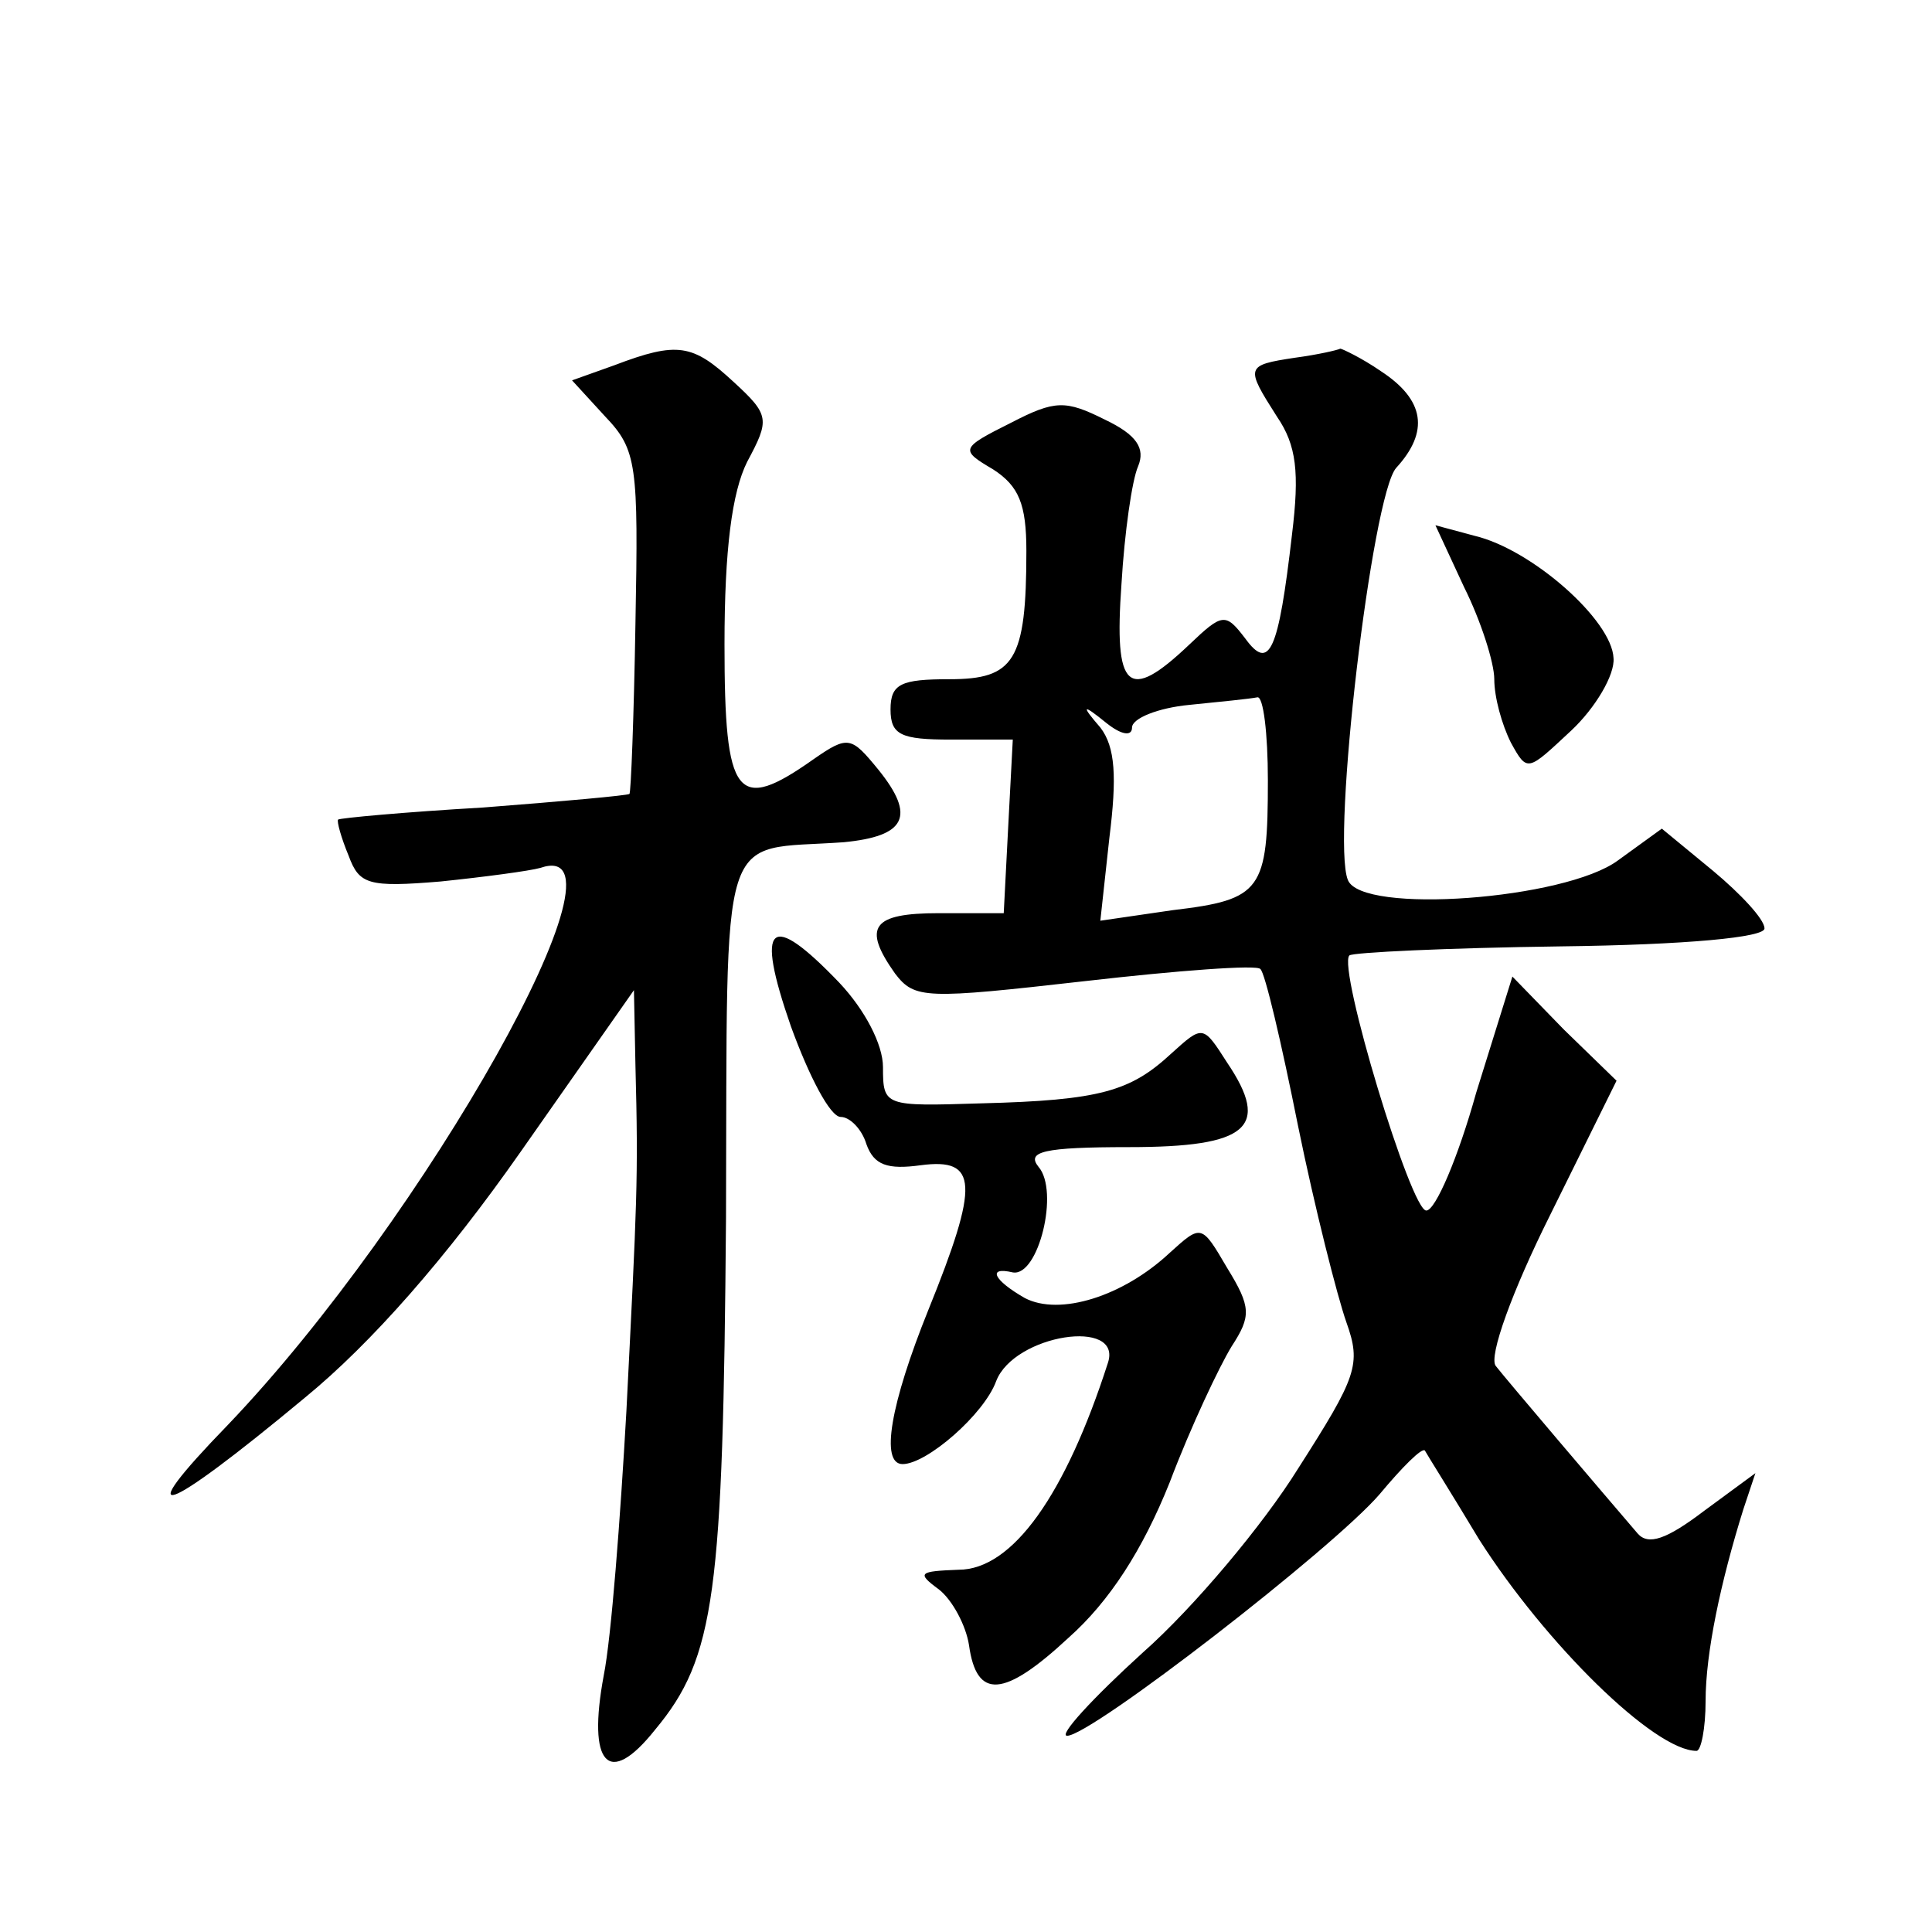
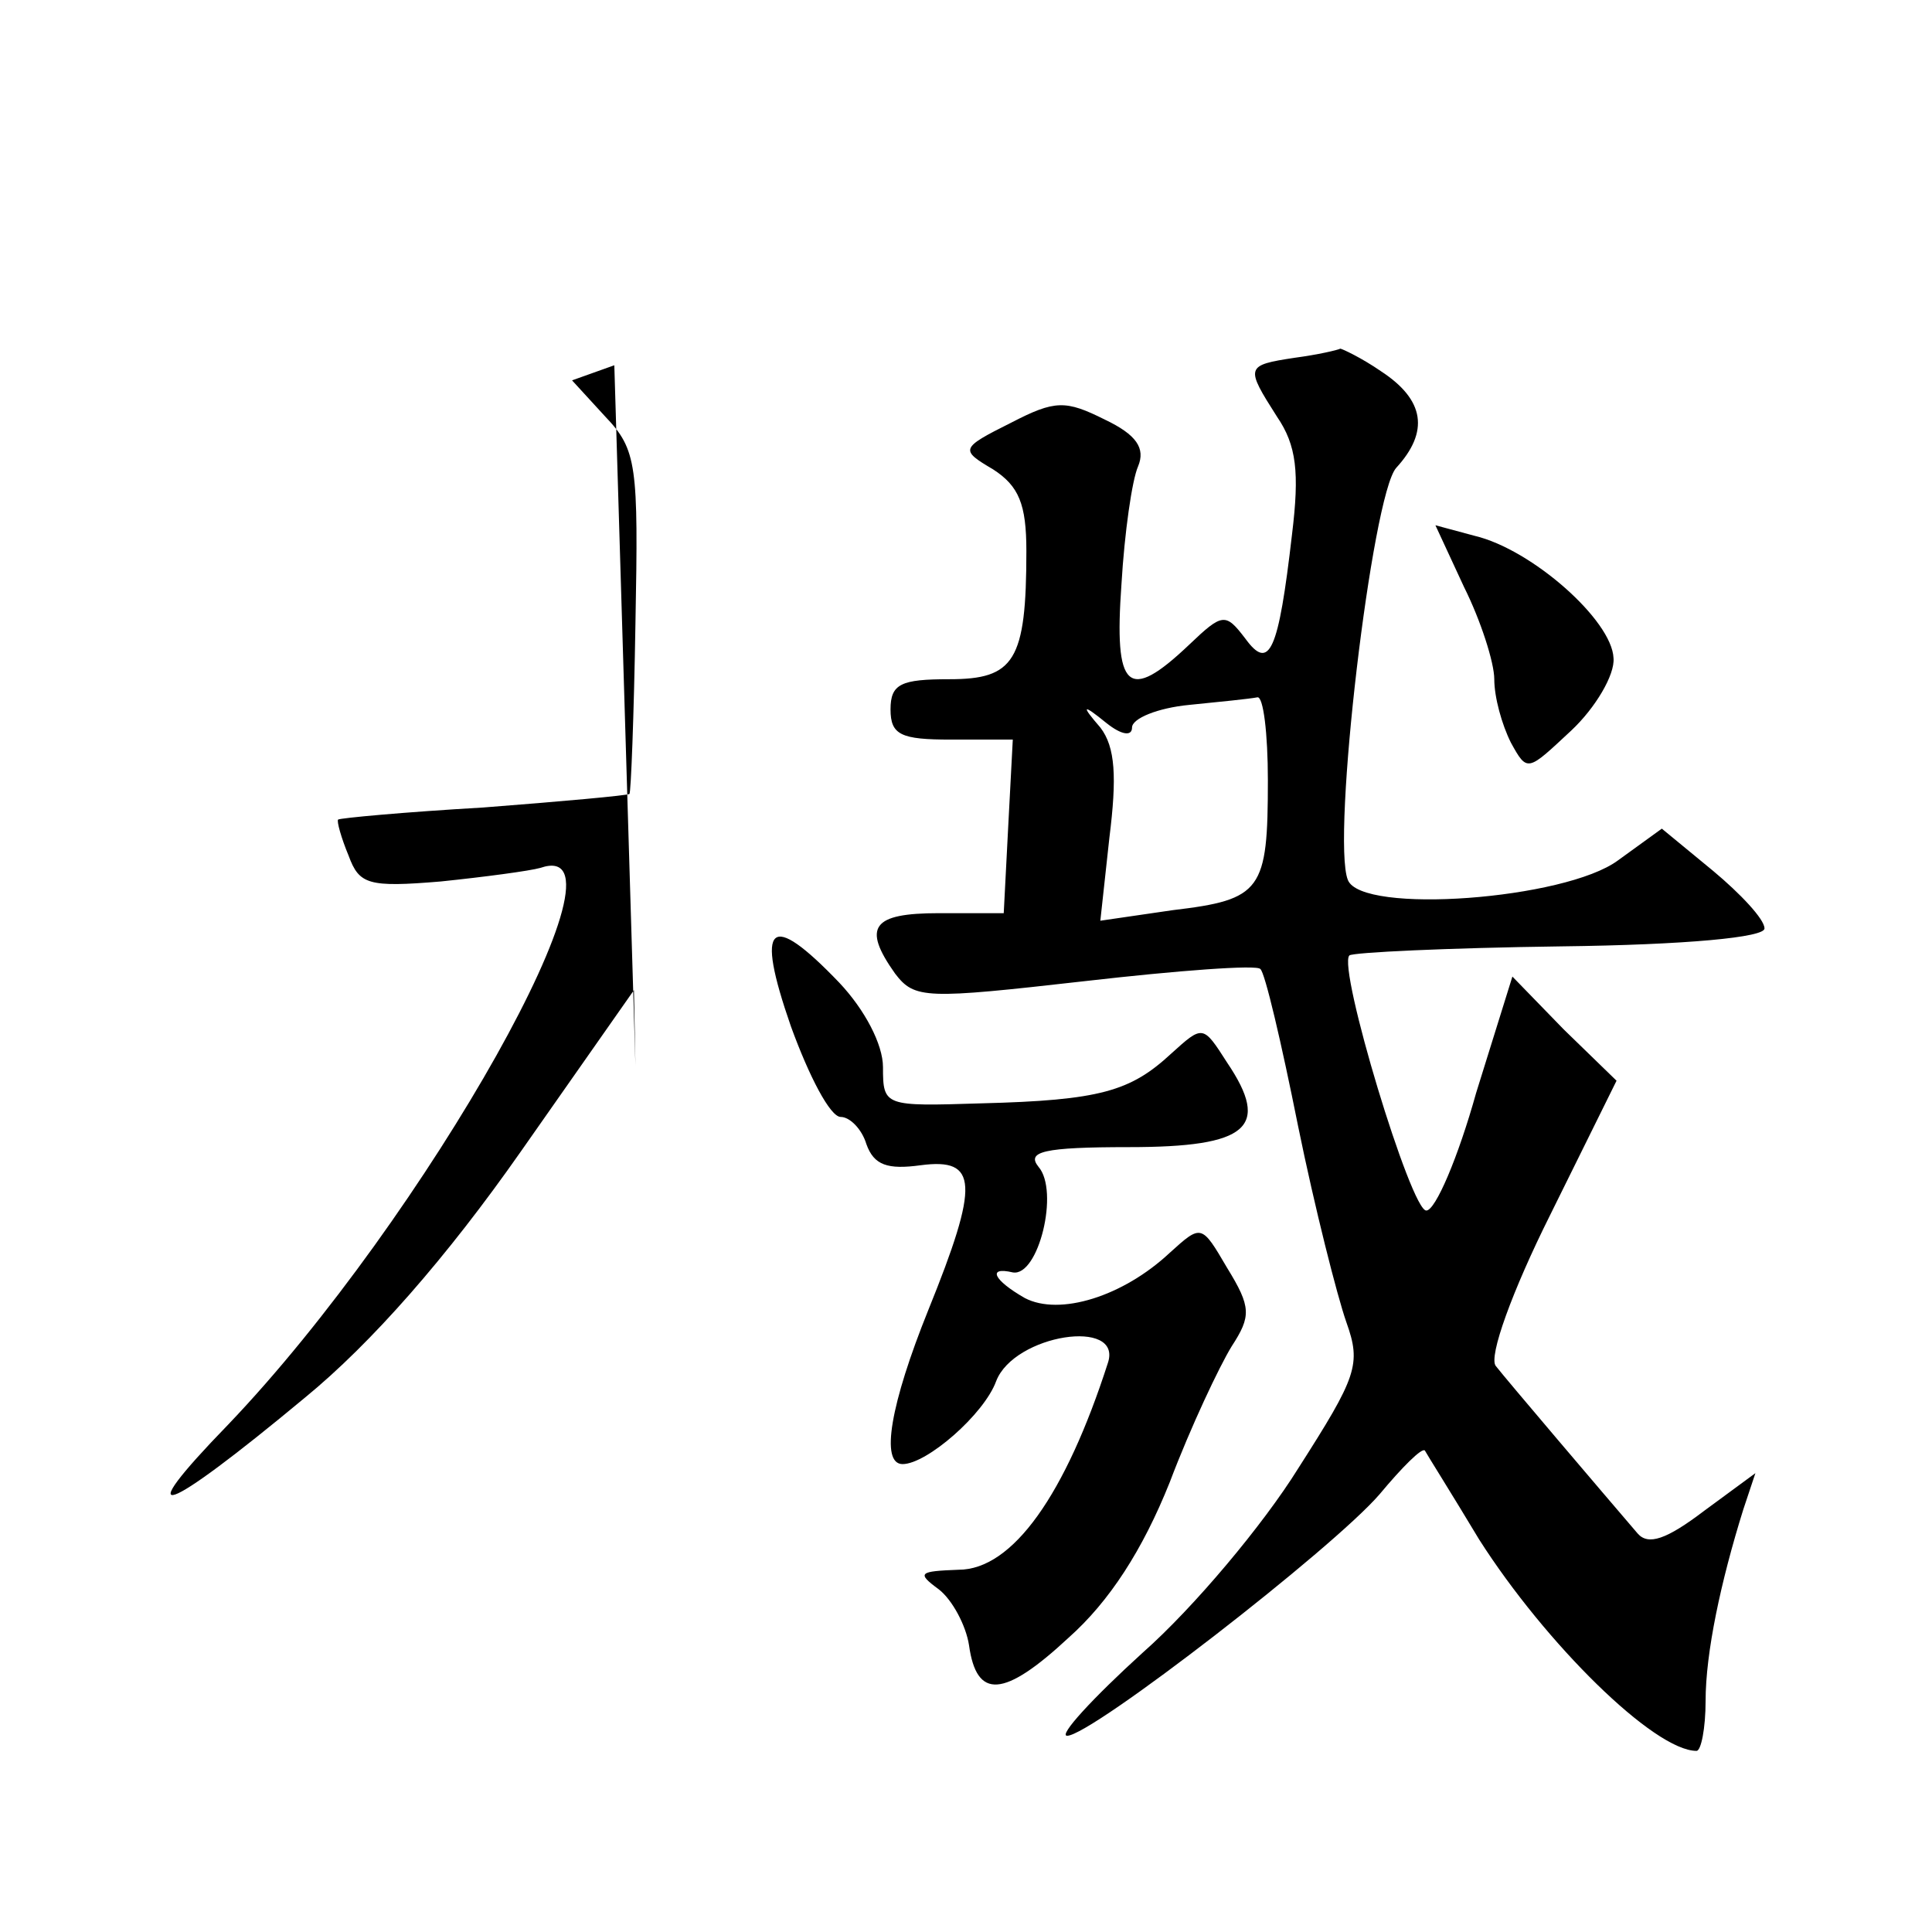
<svg xmlns="http://www.w3.org/2000/svg" version="1.0" width="128pt" height="128pt" viewBox="0 0 128 128" preserveAspectRatio="xMidYMid meet">
  <g transform="translate(0,128) scale(0.1,-0.1)" fill="#0" stroke="none">
-     <path d="M407 1038 l-28 -10 22 -24 c21 -22 22 -32 20 -137 -1 -61 -3 -113 -4 -113 -1 -1 -45 -5 -97 -9 -52 -3 -95 -7 -96 -8 -1 -1 2 -12 7 -24 7 -19 13 -21 61 -17 29 3 59 7 66 9 67 23 -76 -232 -207 -369 -66 -68 -44 -61 51 18 44 36 94 93 143 163 l75 107 1 -50 c2 -76 1 -90 -6 -229 -4 -71 -10 -150 -15 -175 -11 -59 3 -75 34 -36 40 48 45 90 47 339 1 266 -6 243 78 249 41 4 48 17 23 48 -18 22 -20 23 -43 7 -51 -36 -59 -26 -59 76 0 63 5 101 15 121 15 28 15 31 -9 53 -27 25 -37 27 -79 11z M858 1043 c-33 -5 -33 -6 -12 -39 13 -19 15 -37 10 -78 -9 -78 -15 -91 -31 -69 -13 17 -15 17 -37 -4 -41 -39 -50 -30 -45 40 2 34 7 69 11 78 5 12 -1 21 -22 31 -26 13 -33 13 -62 -2 -34 -17 -34 -18 -12 -31 17 -11 22 -23 22 -54 0 -73 -8 -85 -51 -85 -32 0 -39 -3 -39 -20 0 -17 7 -20 40 -20 l41 0 -3 -57 -3 -58 -43 0 c-44 0 -51 -9 -29 -40 13 -17 20 -17 126 -5 61 7 114 11 116 8 3 -2 14 -49 25 -104 11 -54 26 -113 32 -130 10 -28 7 -36 -32 -97 -23 -37 -69 -92 -103 -122 -33 -30 -56 -55 -50 -55 16 0 176 124 207 160 15 18 28 31 30 29 1 -2 18 -29 36 -59 44 -69 116 -140 144 -140 3 0 6 15 6 33 0 32 10 79 25 127 l8 24 -34 -25 c-25 -19 -37 -23 -44 -15 -24 28 -87 102 -94 111 -5 6 11 50 36 100 l44 89 -35 34 -34 35 -24 -77 c-12 -43 -27 -78 -33 -78 -10 -1 -59 161 -51 169 2 2 65 5 140 6 83 1 136 6 135 12 0 6 -16 23 -34 38 l-34 28 -29 -21 c-35 -26 -170 -36 -179 -13 -11 27 16 255 32 273 22 24 19 45 -10 64 -13 9 -26 15 -27 15 -2 -1 -15 -4 -30 -6z m-18 -280 c0 -73 -4 -79 -63 -86 l-48 -7 6 55 c5 40 4 60 -6 73 -13 15 -12 16 4 3 10 -8 17 -9 17 -3 0 6 17 13 38 15 20 2 40 4 45 5 4 1 7 -24 7 -55z M970 891 c11 -22 20 -50 20 -61 0 -12 5 -30 11 -42 11 -20 11 -19 40 8 16 15 29 37 28 48 -1 25 -54 72 -92 81 l-26 7 19 -41z M524 600 c12 -33 26 -60 33 -60 6 0 14 -8 17 -18 5 -14 14 -17 36 -14 38 5 39 -12 5 -96 -25 -62 -32 -102 -17 -102 16 0 54 33 62 55 12 31 84 42 74 12 -28 -87 -63 -137 -99 -137 -26 -1 -28 -2 -13 -13 9 -7 18 -24 20 -37 5 -36 23 -35 66 5 27 24 49 58 67 103 14 37 33 77 41 90 13 20 13 26 -3 52 -17 29 -17 29 -38 10 -31 -29 -73 -42 -96 -30 -21 12 -25 21 -8 17 17 -3 31 54 17 70 -8 10 3 13 60 13 79 0 94 13 65 56 -16 25 -16 25 -37 6 -27 -25 -47 -31 -126 -33 -64 -2 -65 -2 -65 24 0 15 -12 38 -29 56 -46 48 -56 40 -32 -29z" />
+     <path d="M407 1038 l-28 -10 22 -24 c21 -22 22 -32 20 -137 -1 -61 -3 -113 -4 -113 -1 -1 -45 -5 -97 -9 -52 -3 -95 -7 -96 -8 -1 -1 2 -12 7 -24 7 -19 13 -21 61 -17 29 3 59 7 66 9 67 23 -76 -232 -207 -369 -66 -68 -44 -61 51 18 44 36 94 93 143 163 l75 107 1 -50 z M858 1043 c-33 -5 -33 -6 -12 -39 13 -19 15 -37 10 -78 -9 -78 -15 -91 -31 -69 -13 17 -15 17 -37 -4 -41 -39 -50 -30 -45 40 2 34 7 69 11 78 5 12 -1 21 -22 31 -26 13 -33 13 -62 -2 -34 -17 -34 -18 -12 -31 17 -11 22 -23 22 -54 0 -73 -8 -85 -51 -85 -32 0 -39 -3 -39 -20 0 -17 7 -20 40 -20 l41 0 -3 -57 -3 -58 -43 0 c-44 0 -51 -9 -29 -40 13 -17 20 -17 126 -5 61 7 114 11 116 8 3 -2 14 -49 25 -104 11 -54 26 -113 32 -130 10 -28 7 -36 -32 -97 -23 -37 -69 -92 -103 -122 -33 -30 -56 -55 -50 -55 16 0 176 124 207 160 15 18 28 31 30 29 1 -2 18 -29 36 -59 44 -69 116 -140 144 -140 3 0 6 15 6 33 0 32 10 79 25 127 l8 24 -34 -25 c-25 -19 -37 -23 -44 -15 -24 28 -87 102 -94 111 -5 6 11 50 36 100 l44 89 -35 34 -34 35 -24 -77 c-12 -43 -27 -78 -33 -78 -10 -1 -59 161 -51 169 2 2 65 5 140 6 83 1 136 6 135 12 0 6 -16 23 -34 38 l-34 28 -29 -21 c-35 -26 -170 -36 -179 -13 -11 27 16 255 32 273 22 24 19 45 -10 64 -13 9 -26 15 -27 15 -2 -1 -15 -4 -30 -6z m-18 -280 c0 -73 -4 -79 -63 -86 l-48 -7 6 55 c5 40 4 60 -6 73 -13 15 -12 16 4 3 10 -8 17 -9 17 -3 0 6 17 13 38 15 20 2 40 4 45 5 4 1 7 -24 7 -55z M970 891 c11 -22 20 -50 20 -61 0 -12 5 -30 11 -42 11 -20 11 -19 40 8 16 15 29 37 28 48 -1 25 -54 72 -92 81 l-26 7 19 -41z M524 600 c12 -33 26 -60 33 -60 6 0 14 -8 17 -18 5 -14 14 -17 36 -14 38 5 39 -12 5 -96 -25 -62 -32 -102 -17 -102 16 0 54 33 62 55 12 31 84 42 74 12 -28 -87 -63 -137 -99 -137 -26 -1 -28 -2 -13 -13 9 -7 18 -24 20 -37 5 -36 23 -35 66 5 27 24 49 58 67 103 14 37 33 77 41 90 13 20 13 26 -3 52 -17 29 -17 29 -38 10 -31 -29 -73 -42 -96 -30 -21 12 -25 21 -8 17 17 -3 31 54 17 70 -8 10 3 13 60 13 79 0 94 13 65 56 -16 25 -16 25 -37 6 -27 -25 -47 -31 -126 -33 -64 -2 -65 -2 -65 24 0 15 -12 38 -29 56 -46 48 -56 40 -32 -29z" />
  </g>
</svg>